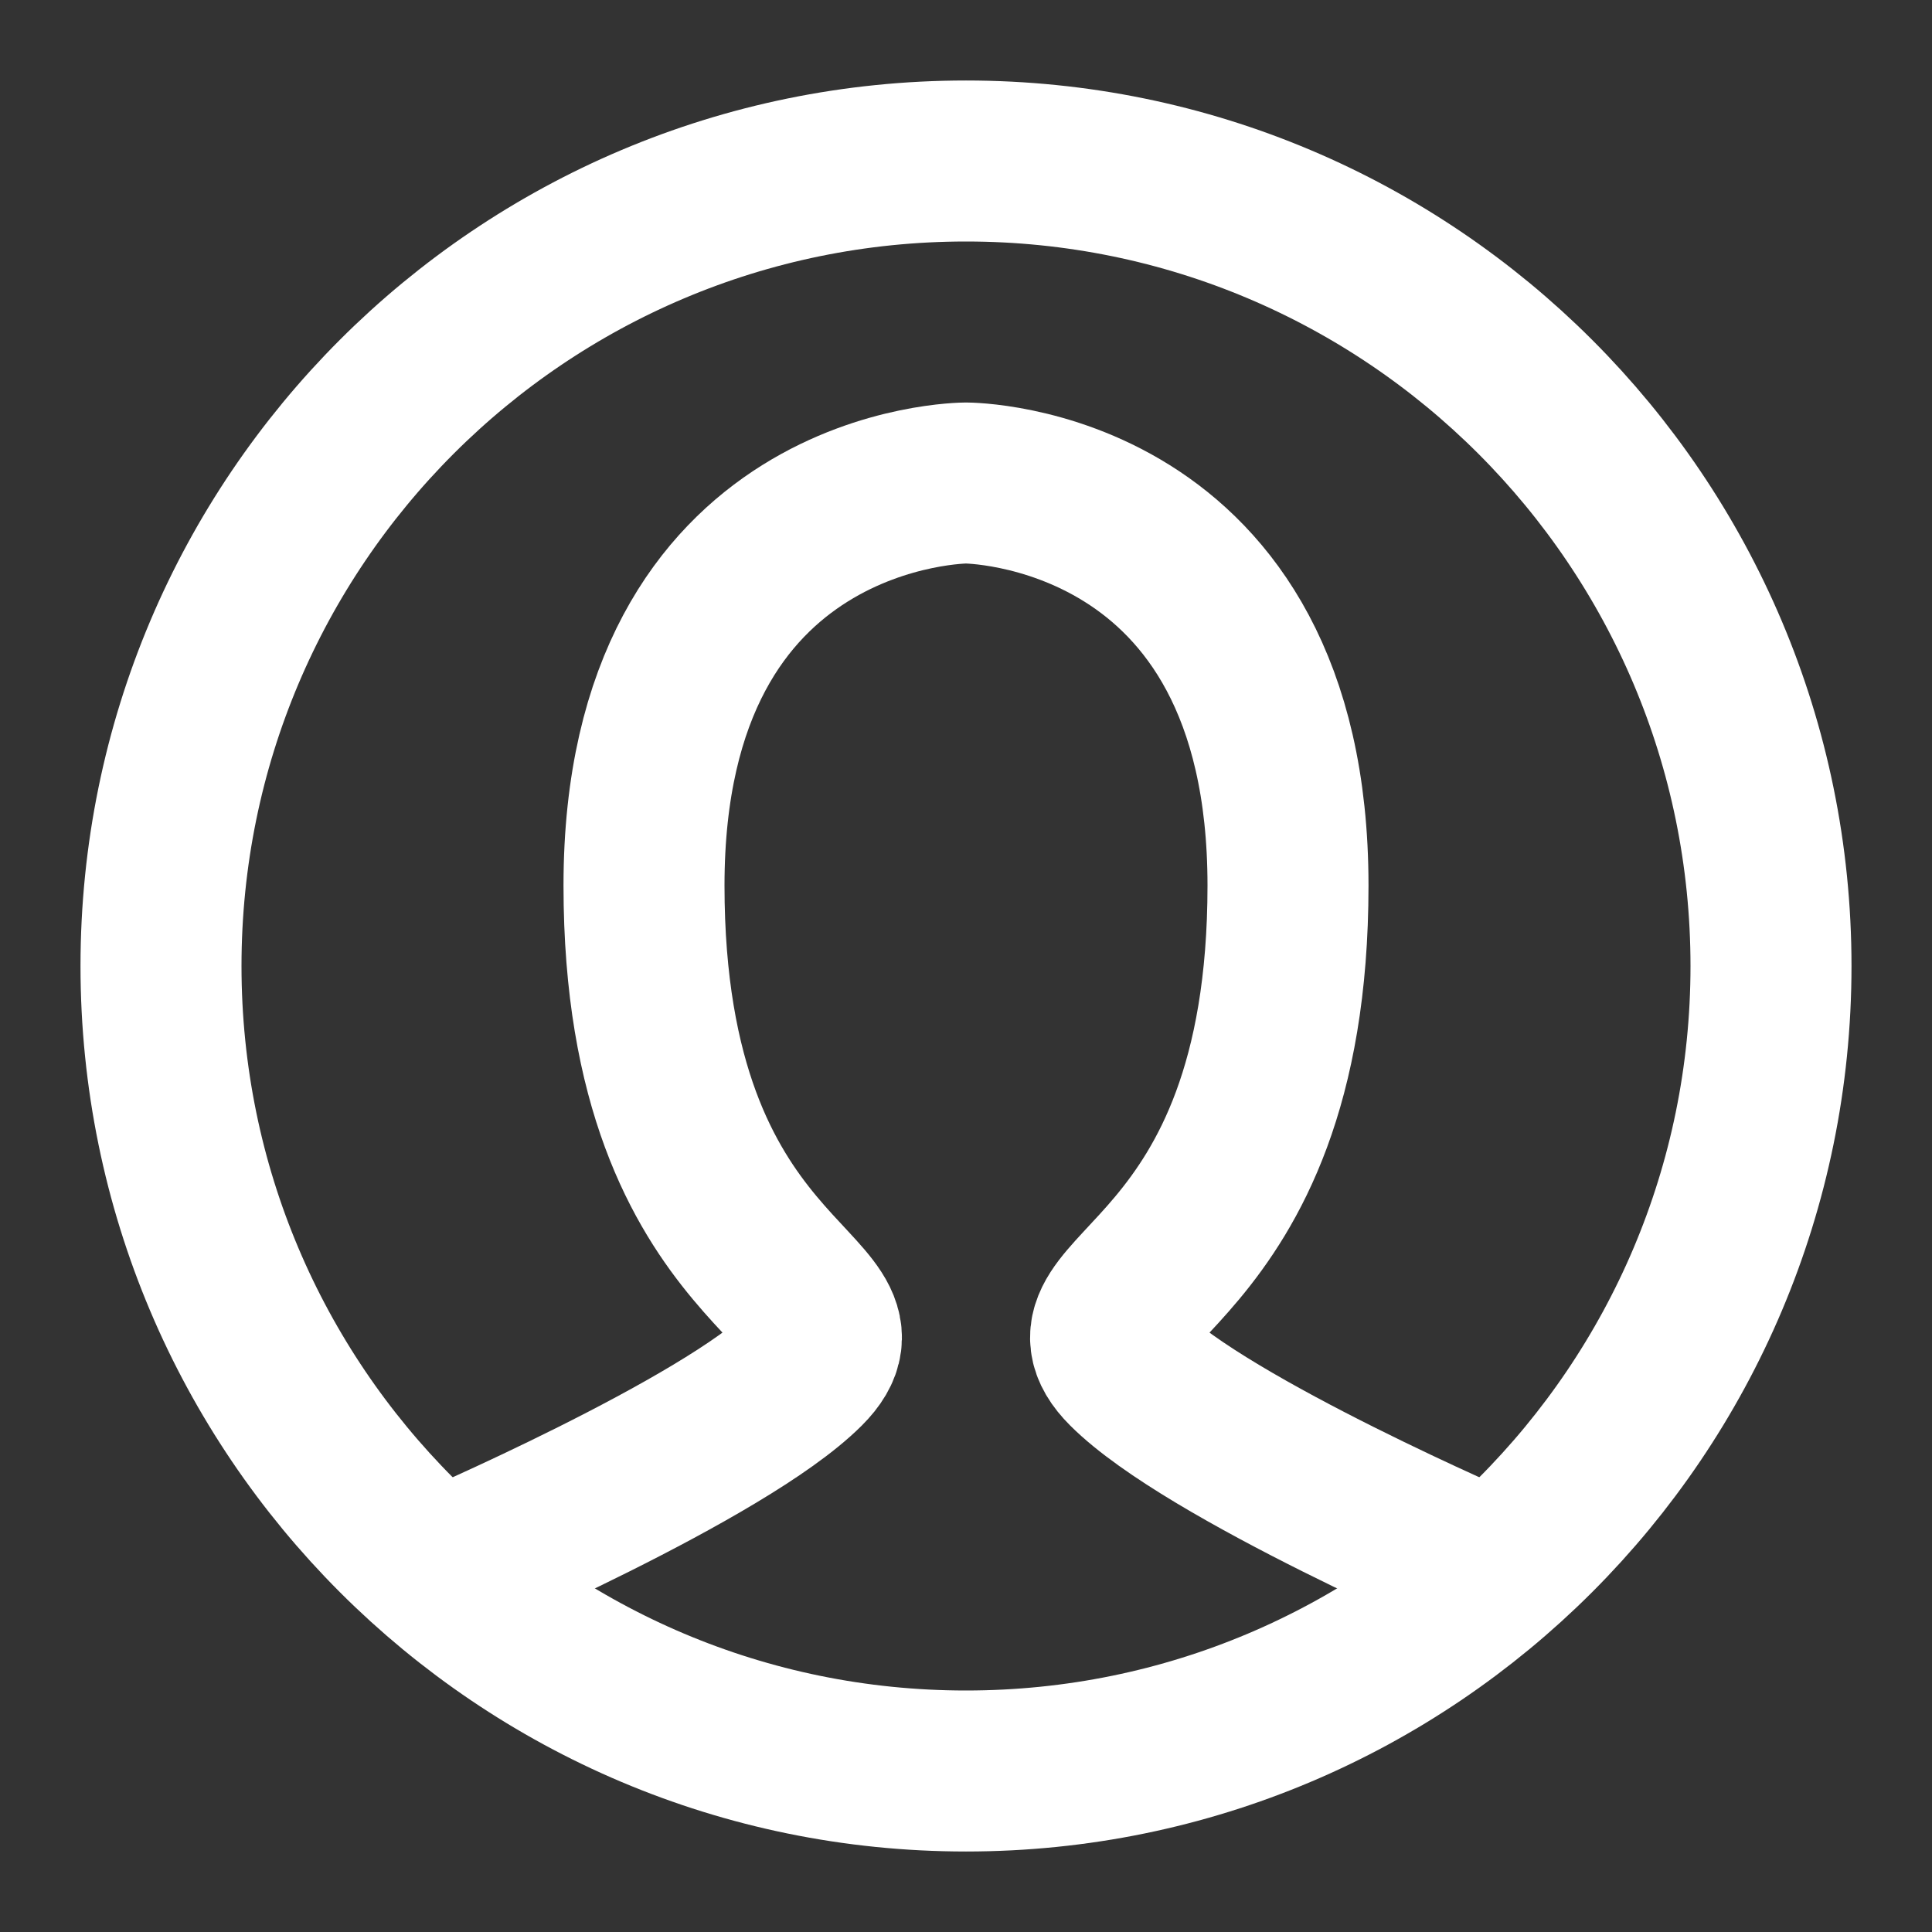
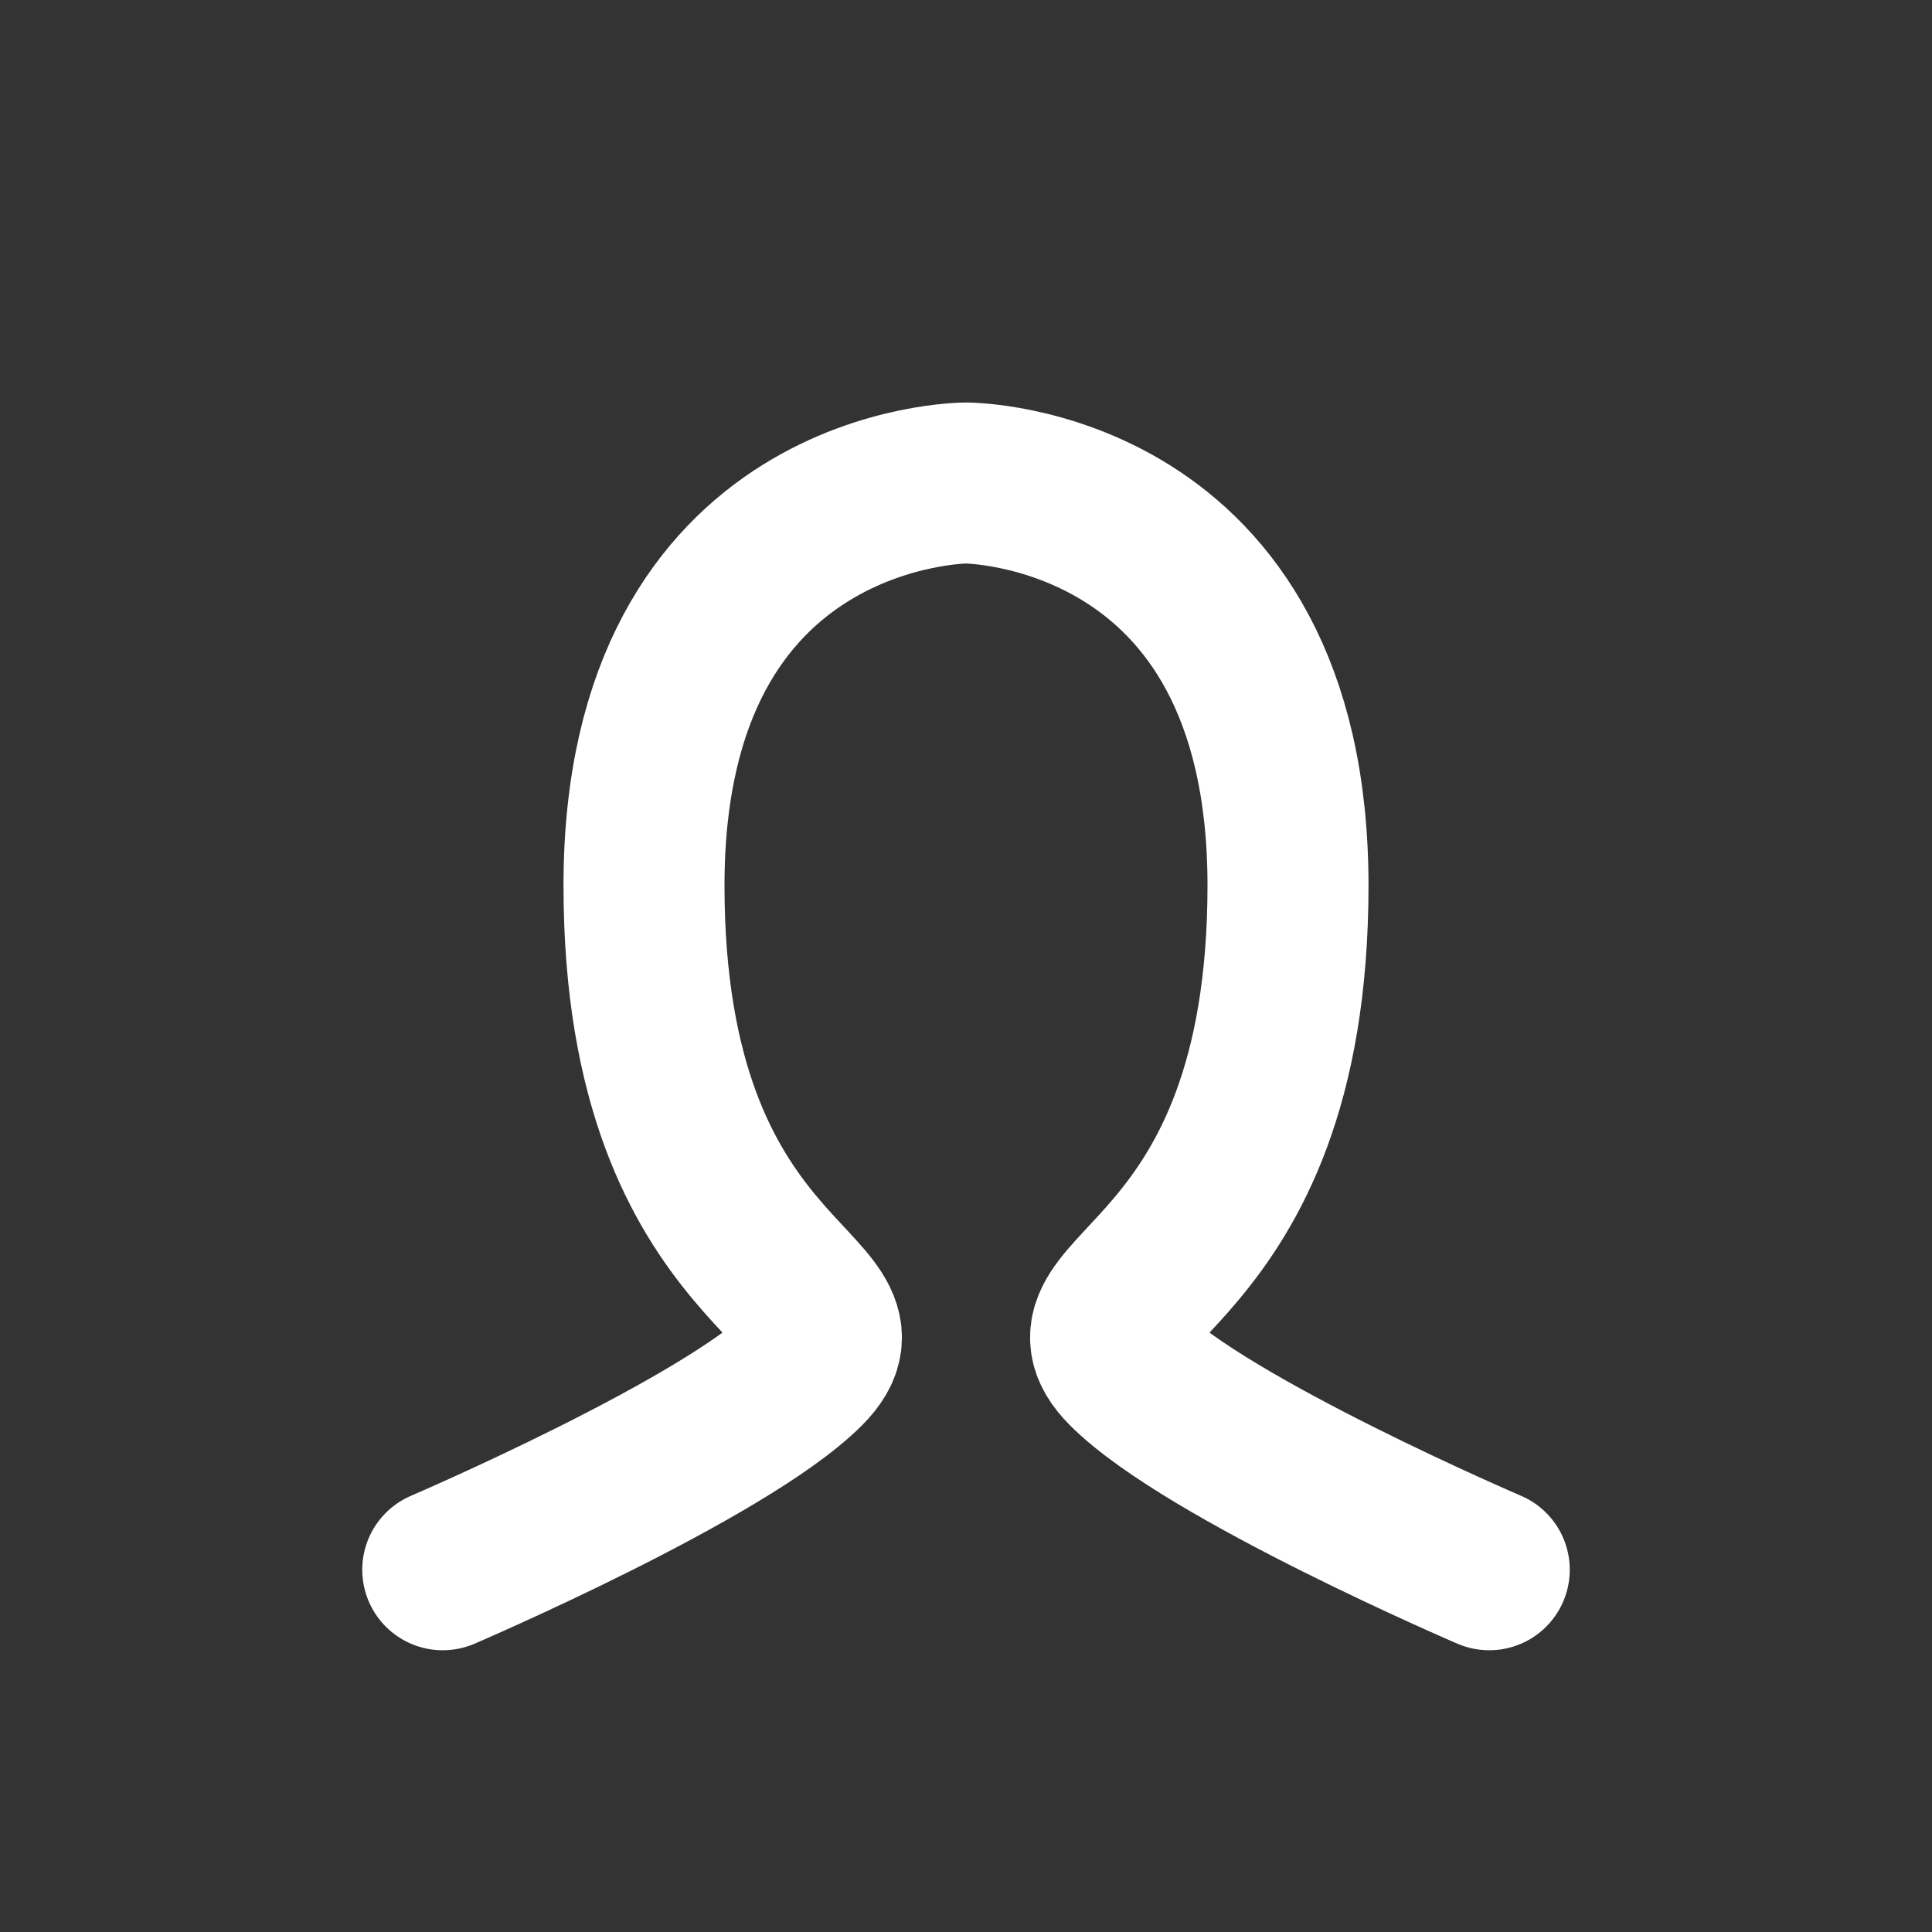
<svg xmlns="http://www.w3.org/2000/svg" width="24" height="24" fill="none" stroke="#fff" stroke-width="2">
  <rect width="100%" height="100%" fill="#333333" stroke="none" />
  <path d="M5.5 19.5S9 18 10 17s-2-1-2-6 4-5 4-5 4 0 4 5-3 5-2 6 4.5 2.5 4.5 2.5" stroke-linecap="round" />
-   <path d="M12 22c5.523 0 10-4.477 10-10S17.523 2 12 2 2 6.477 2 12s4.477 10 10 10z" />
</svg>